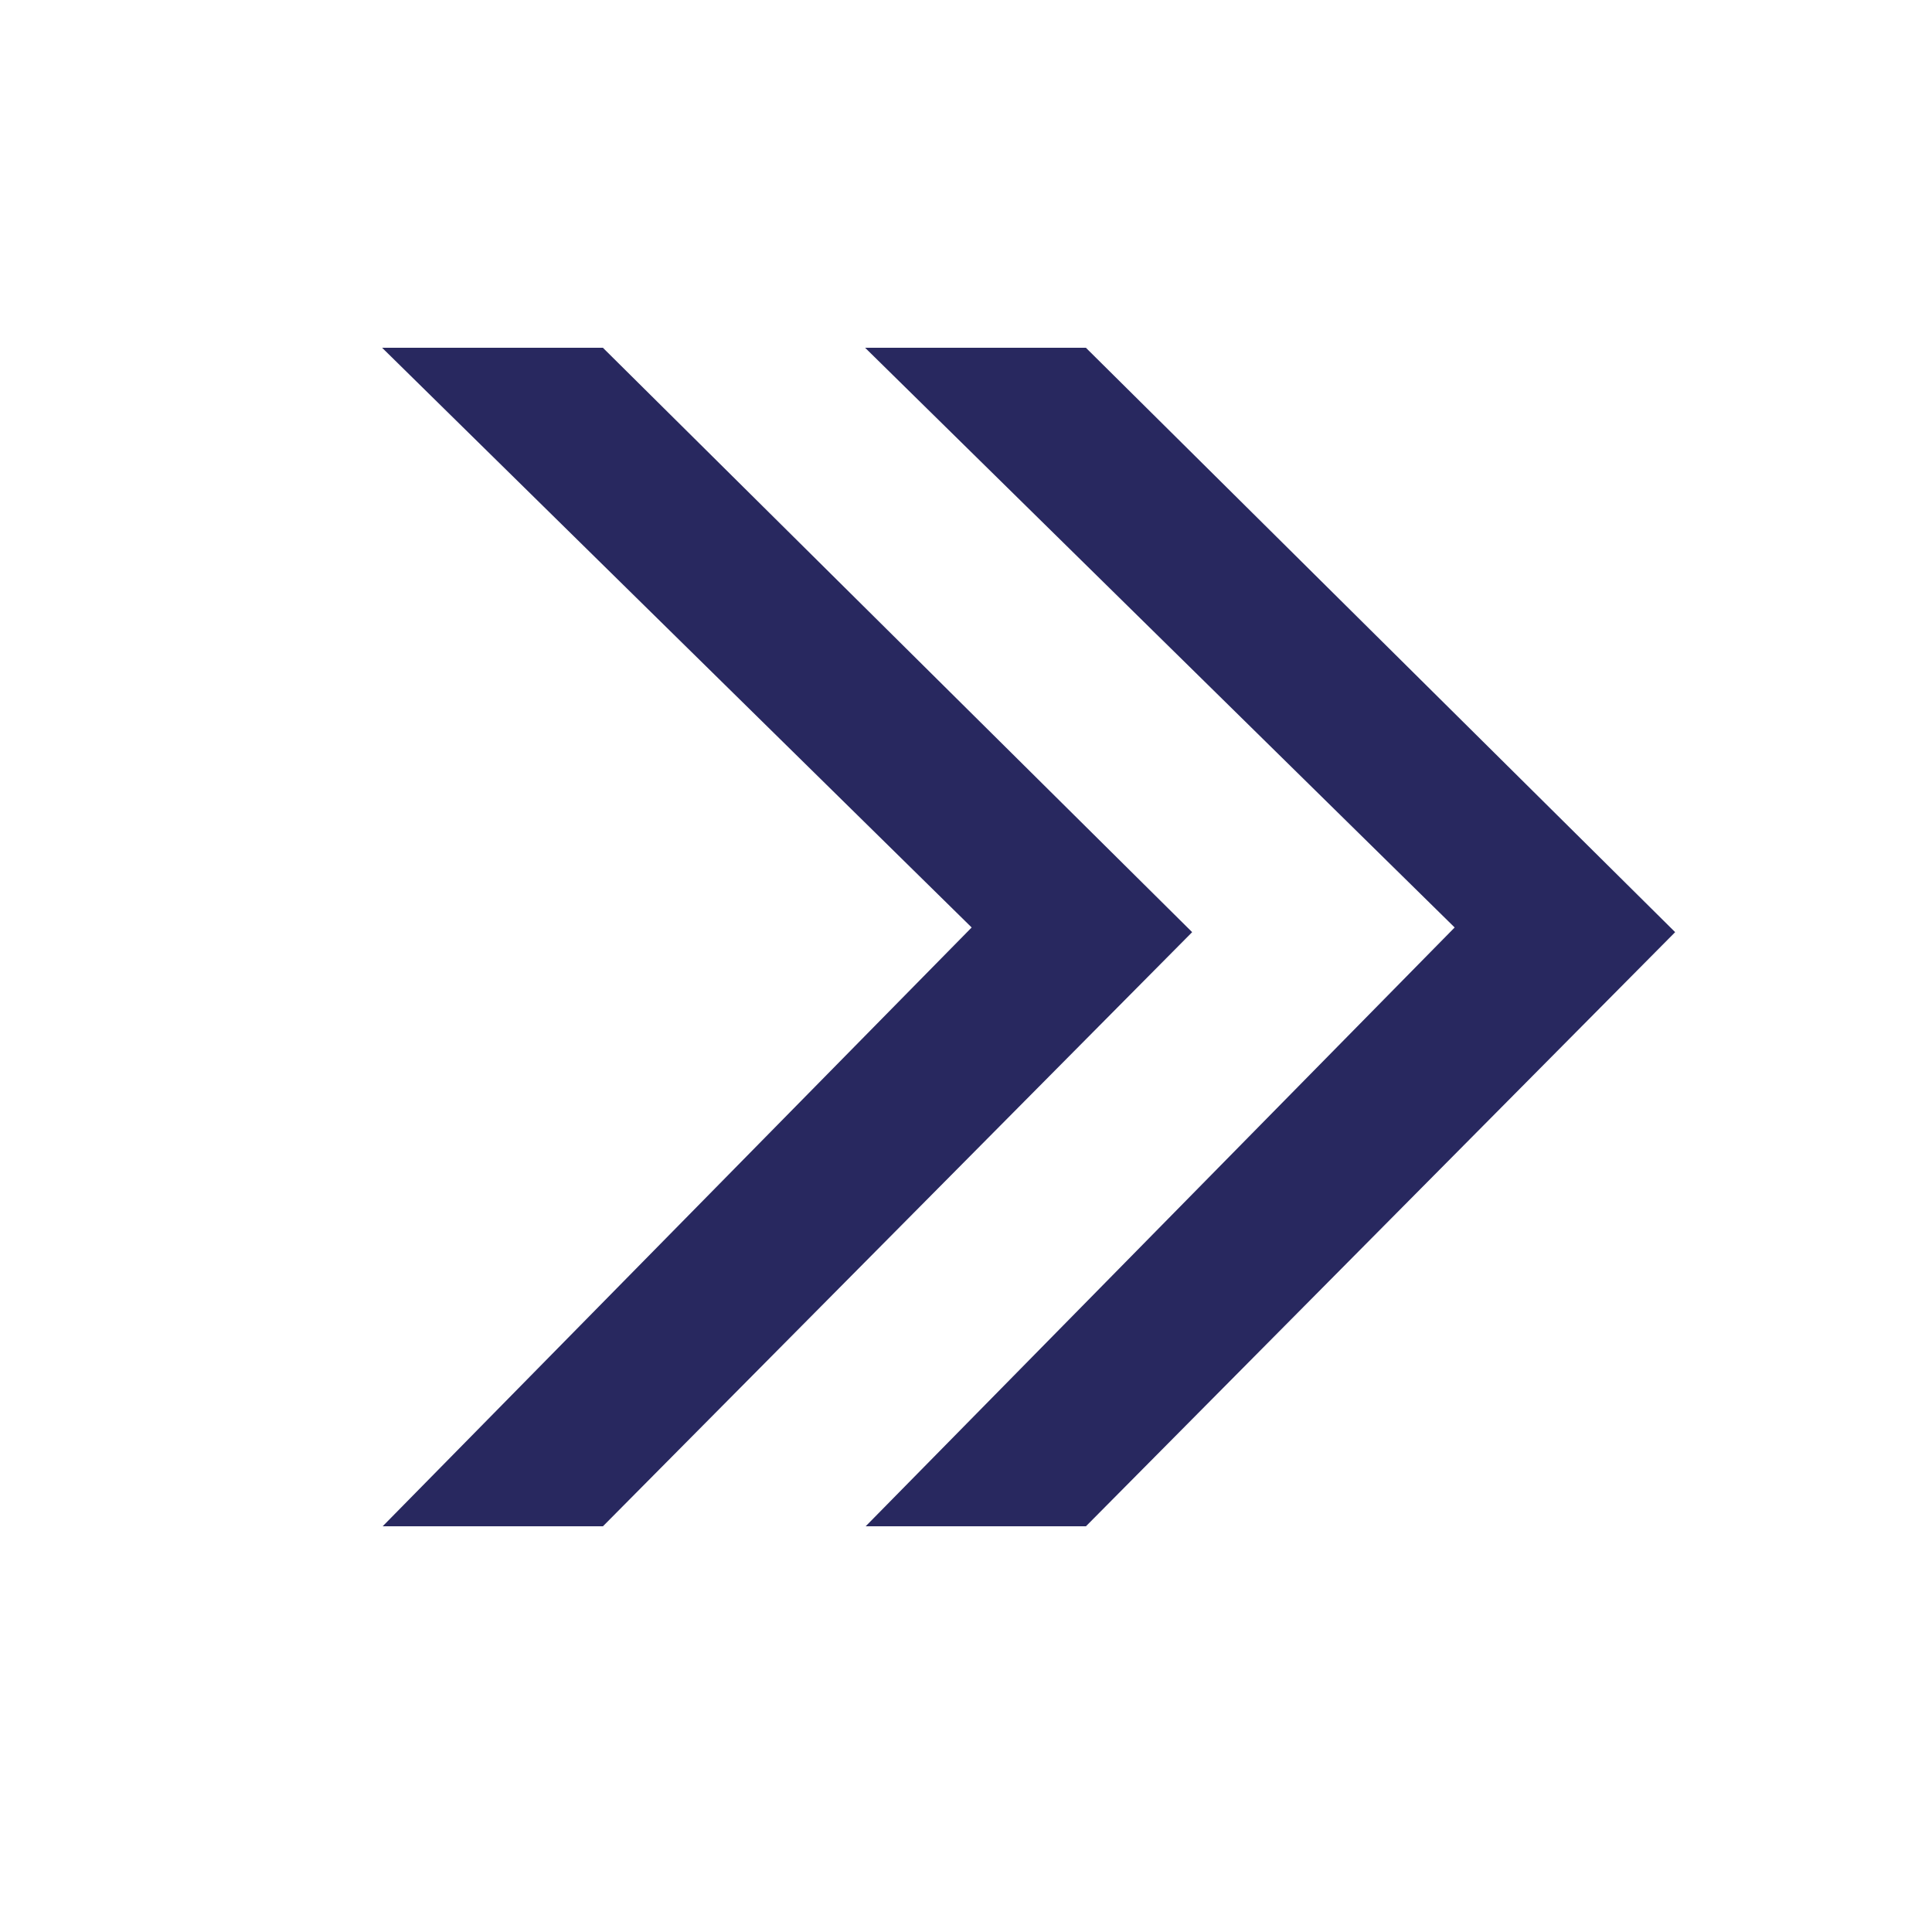
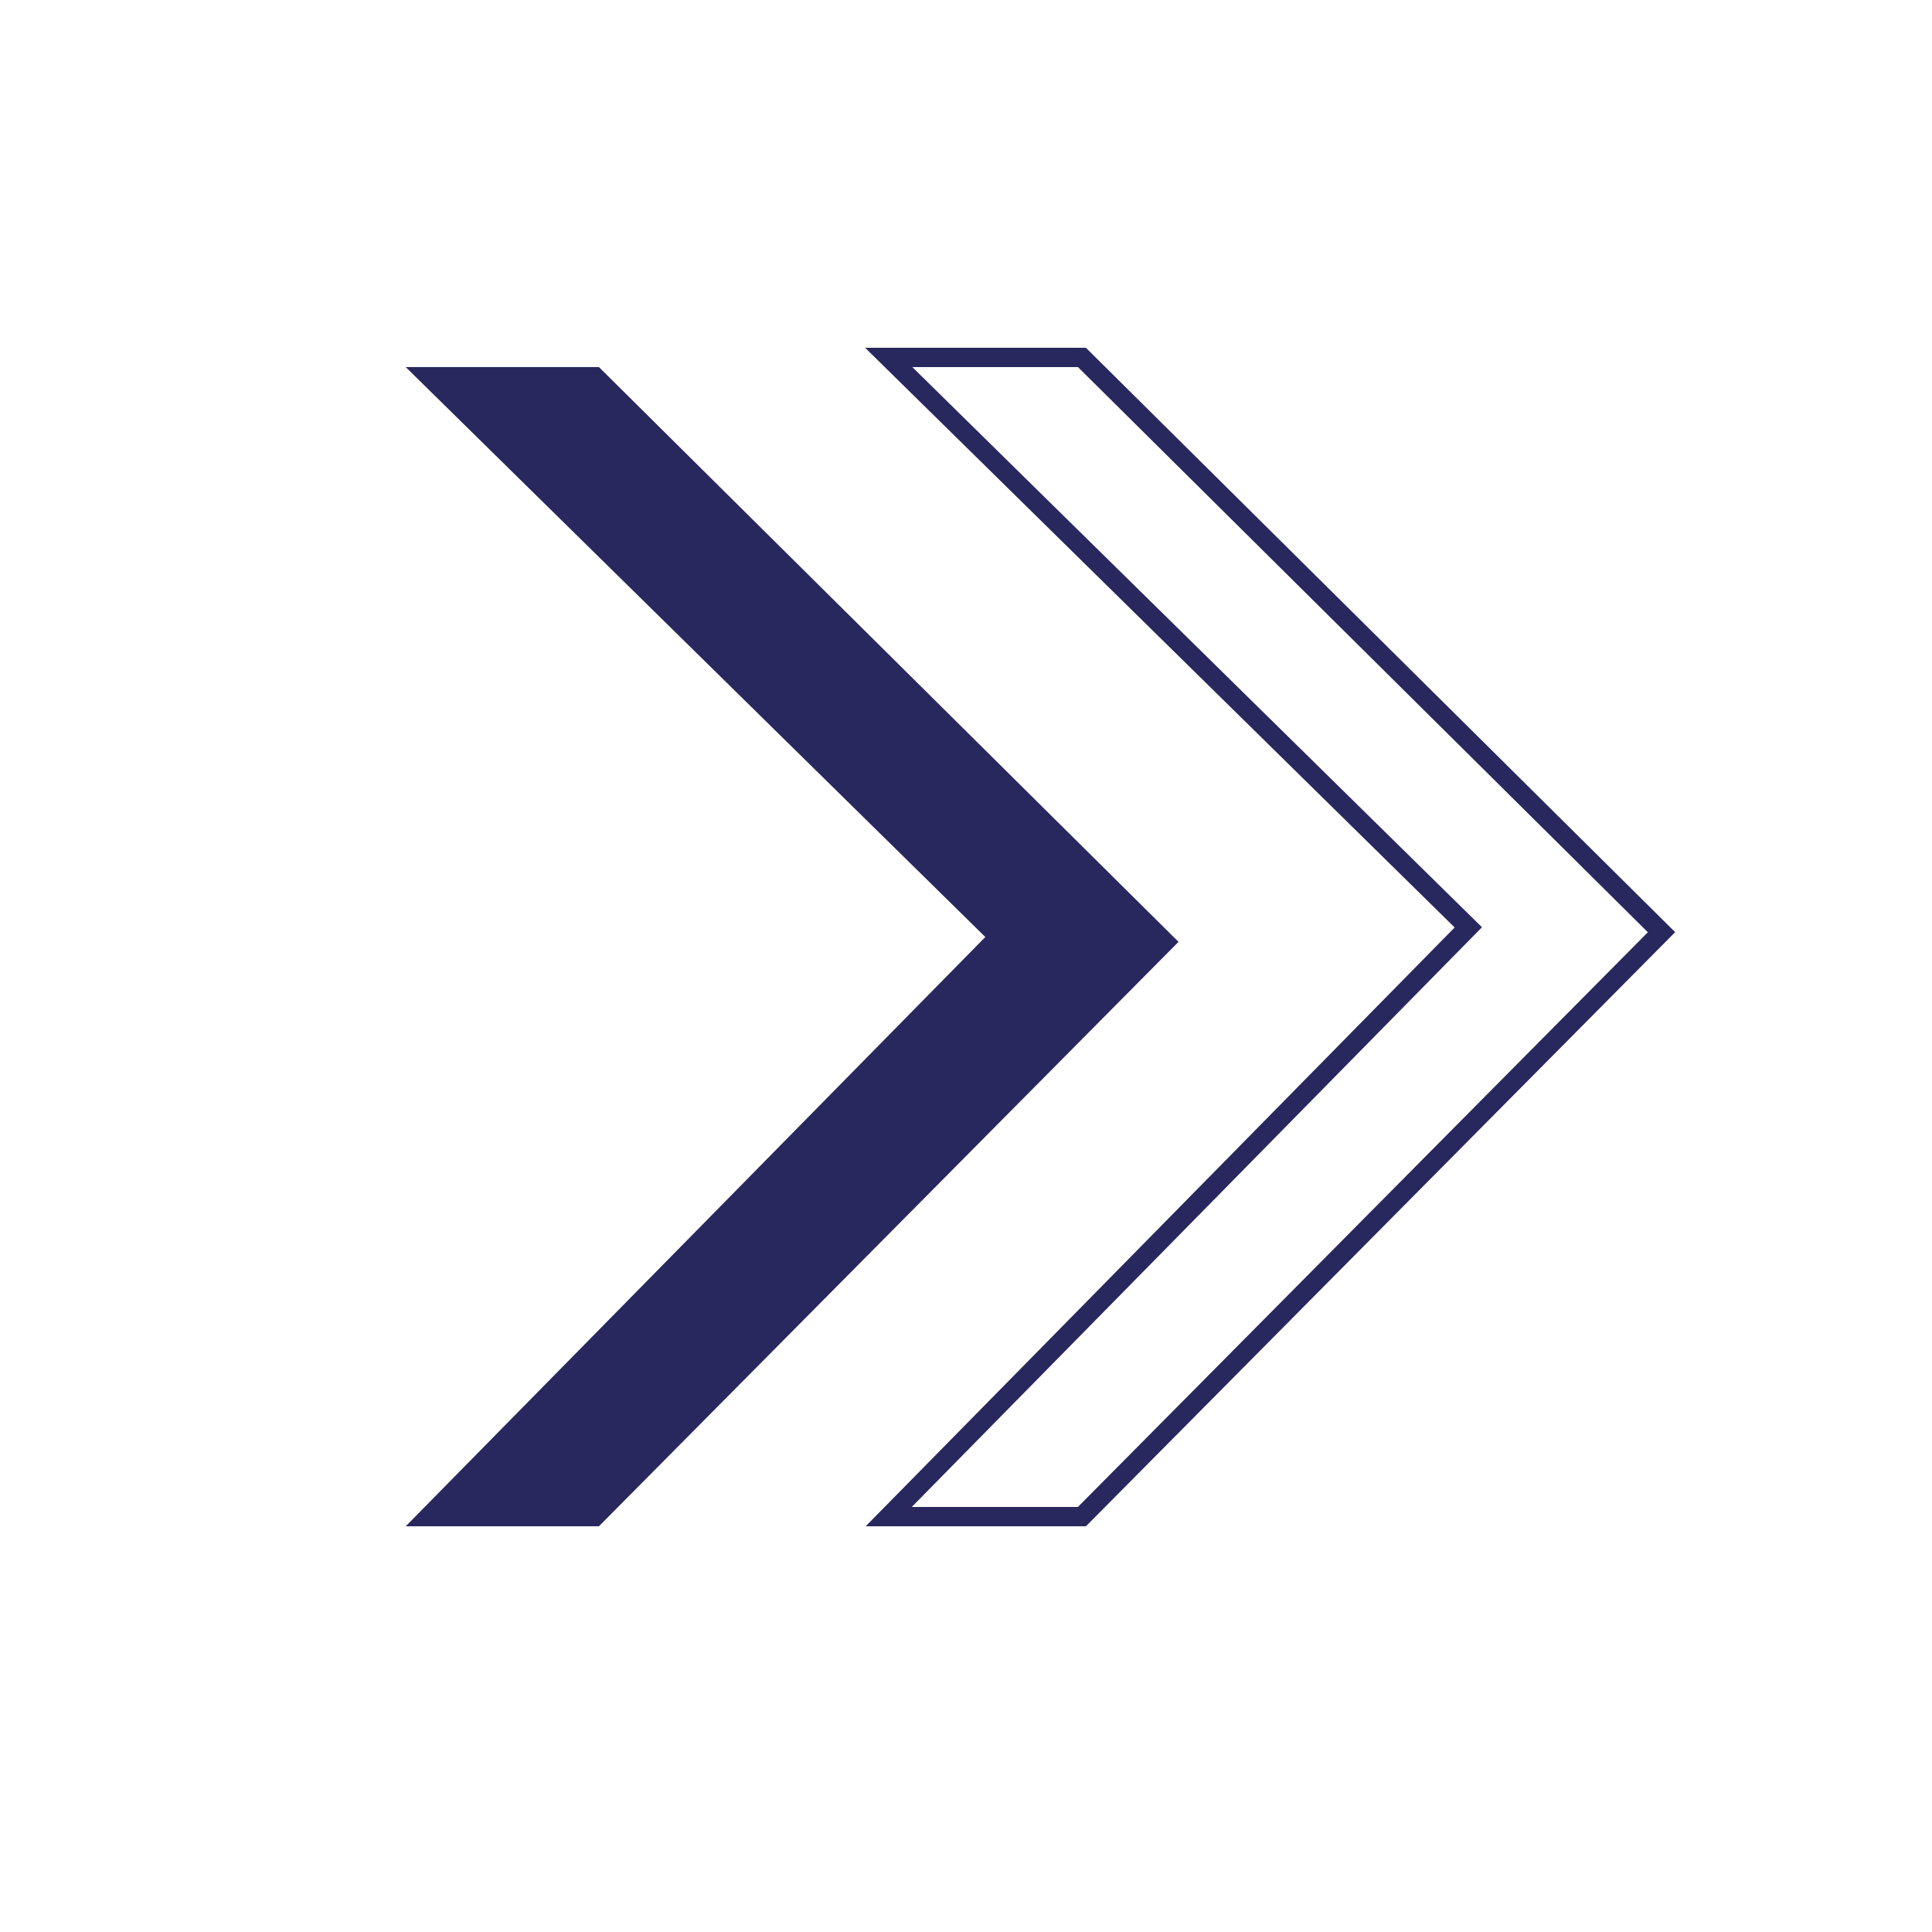
<svg xmlns="http://www.w3.org/2000/svg" version="1.1" x="0px" y="0px" viewBox="0 0 100 100" enable-background="new 0 0 100 100" xml:space="preserve" aria-hidden="true" width="100px" height="100px" style="fill:url(#CerosGradient_id615e99c3c);">
  <defs>
    <linearGradient class="cerosgradient" data-cerosgradient="true" id="CerosGradient_id615e99c3c" gradientUnits="userSpaceOnUse" x1="50%" y1="100%" x2="50%" y2="0%">
      <stop offset="0%" stop-color="#28285F" />
      <stop offset="100%" stop-color="#28285F" />
    </linearGradient>
    <linearGradient />
  </defs>
  <g>
    <g>
-       <polygon points="46,19 56,19 86,48.75 56,79 46,79 76,48.5   " style="fill:url(#CerosGradient_id615e99c3c);" />
      <path d="M56.208,79H44.807l30.486-30.994L44.778,18h11.428l0.146,0.145l30.354,30.103l-0.352,0.355L56.208,79z M47.193,78h8.599    l29.501-29.747L55.794,19h-8.572l29.485,28.994L47.193,78z" style="fill:url(#CerosGradient_id615e99c3c);" />
    </g>
    <g>
      <polygon points="21,19 31,19 61,48.75 31,79 21,79 51,48.5   " style="fill:url(#CerosGradient_id615e99c3c);" />
-       <path d="M31.208,79H19.807l30.486-30.994L19.778,18h11.428l0.146,0.145l30.354,30.103l-0.352,0.355L31.208,79z M22.193,78h8.599    l29.501-29.747L30.794,19h-8.572l29.485,28.994L22.193,78z" style="fill:url(#CerosGradient_id615e99c3c);" />
    </g>
  </g>
</svg>